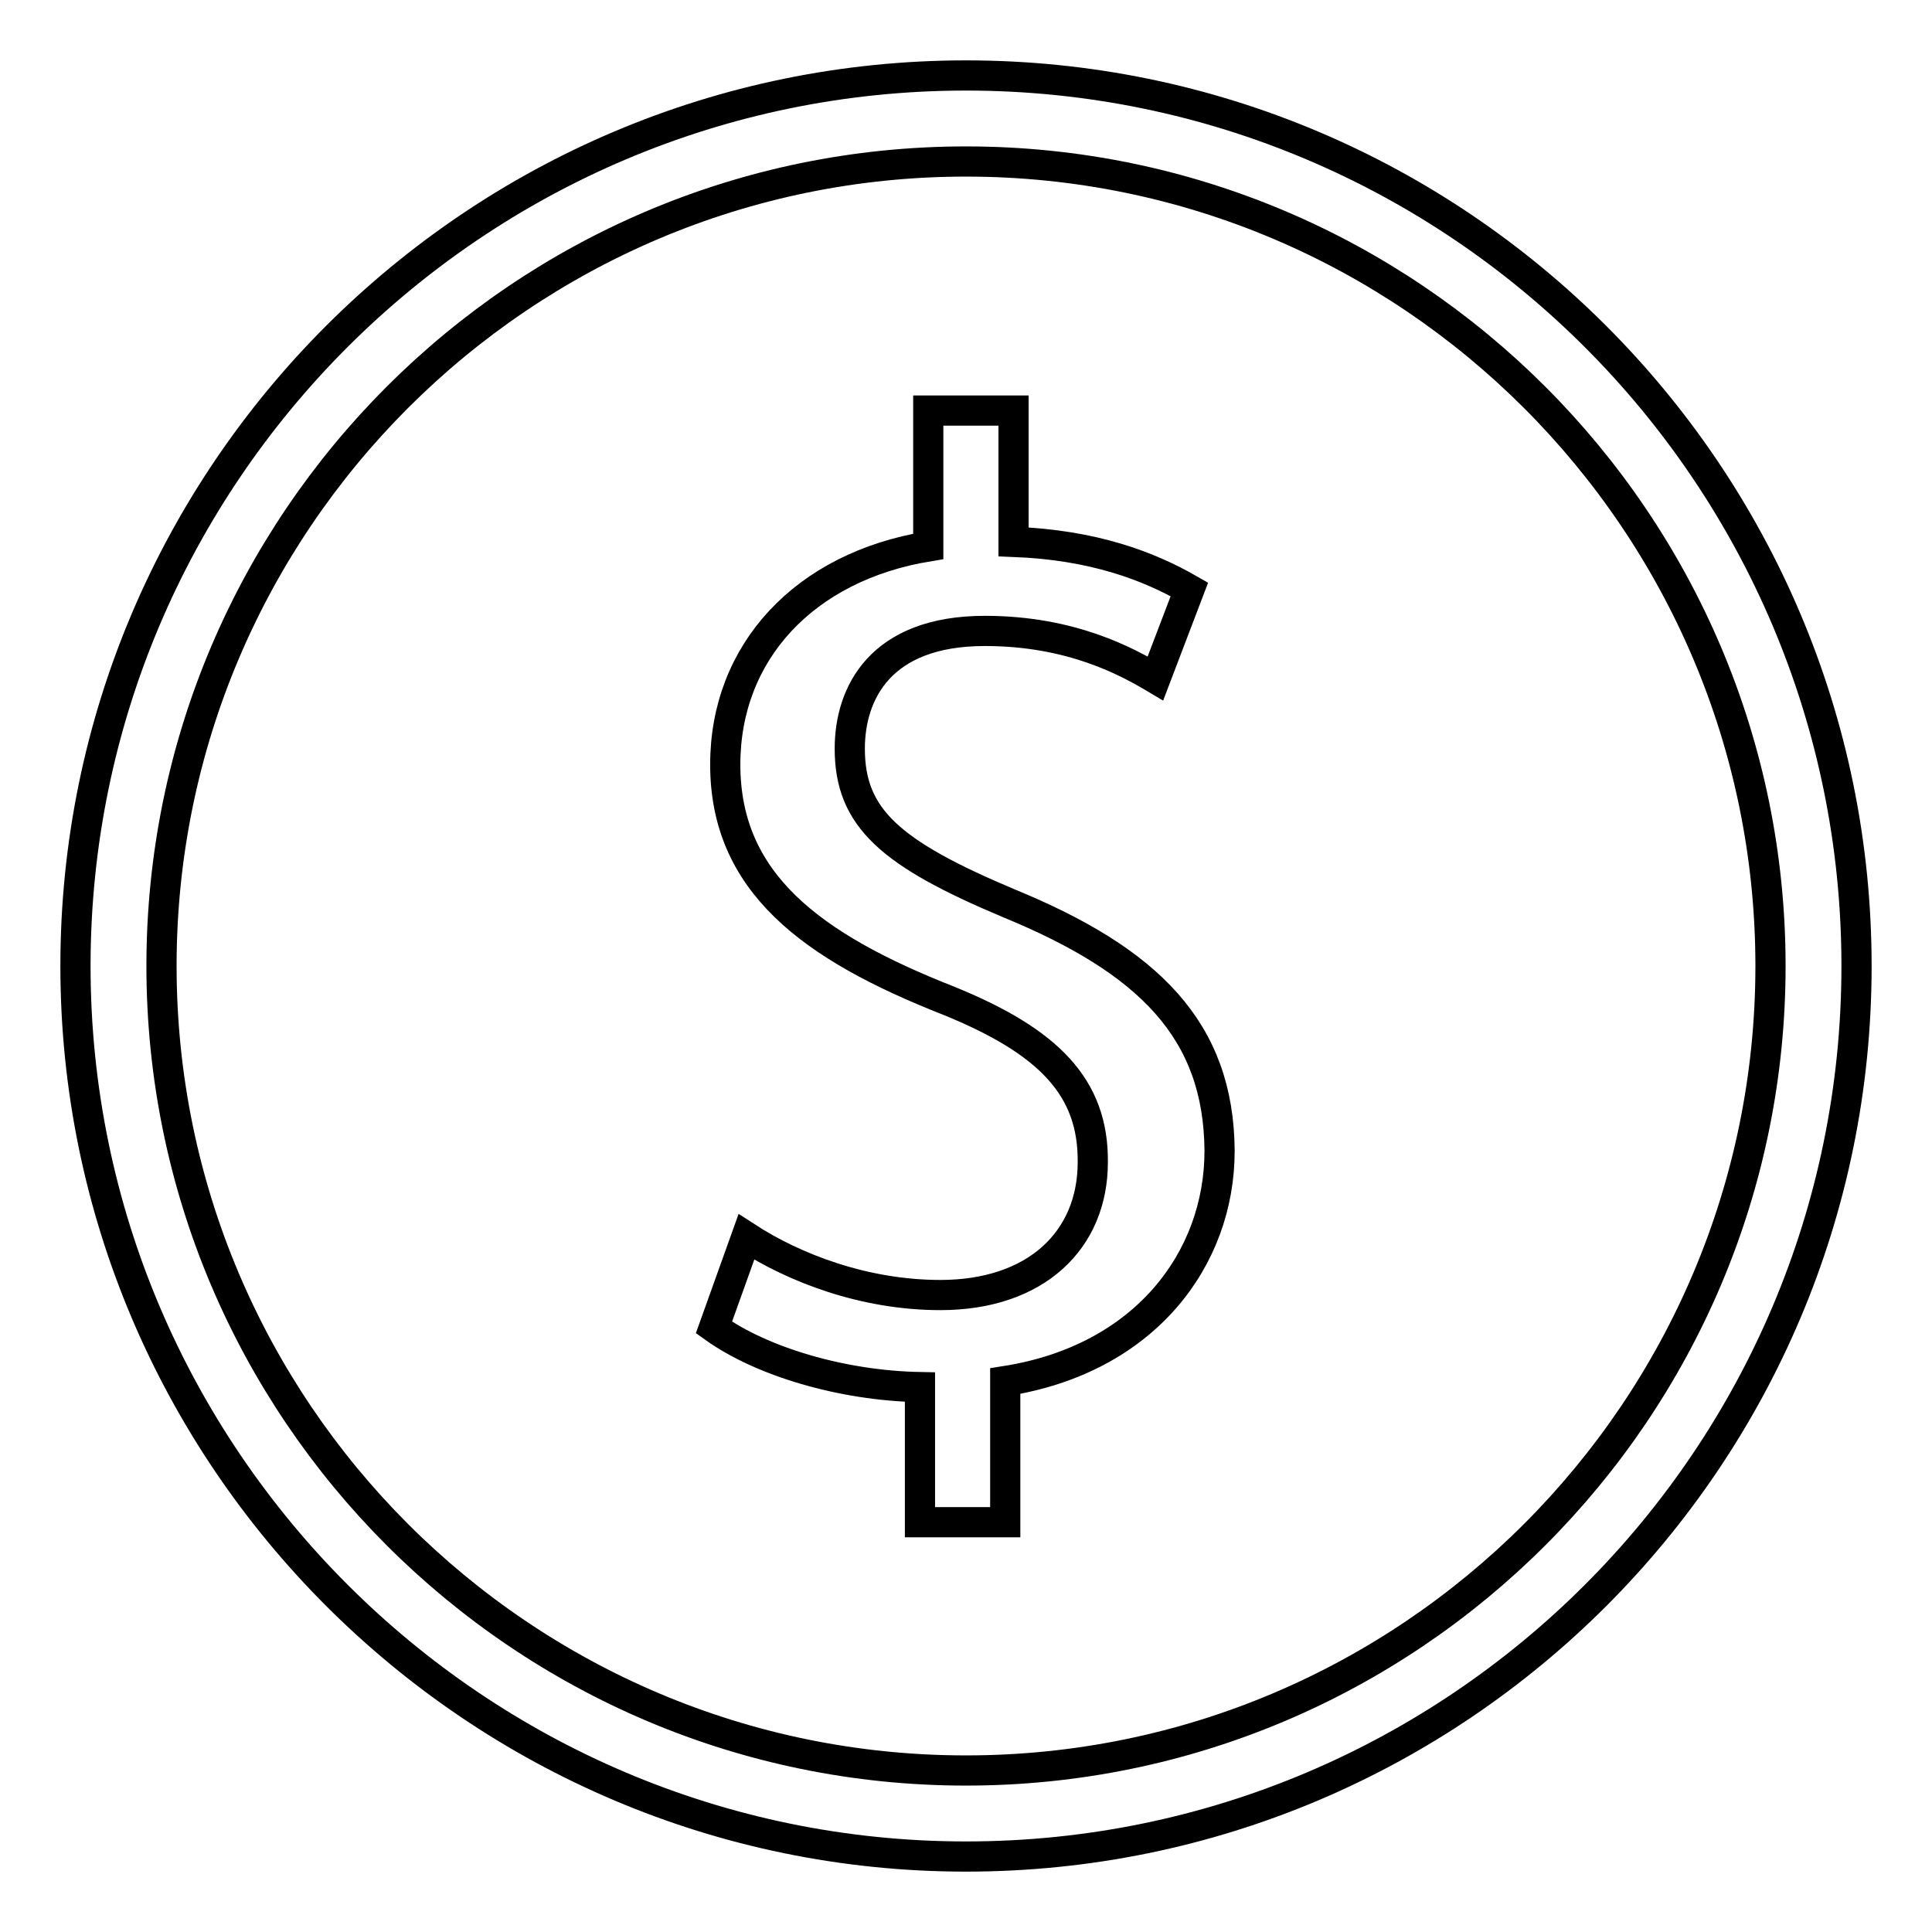
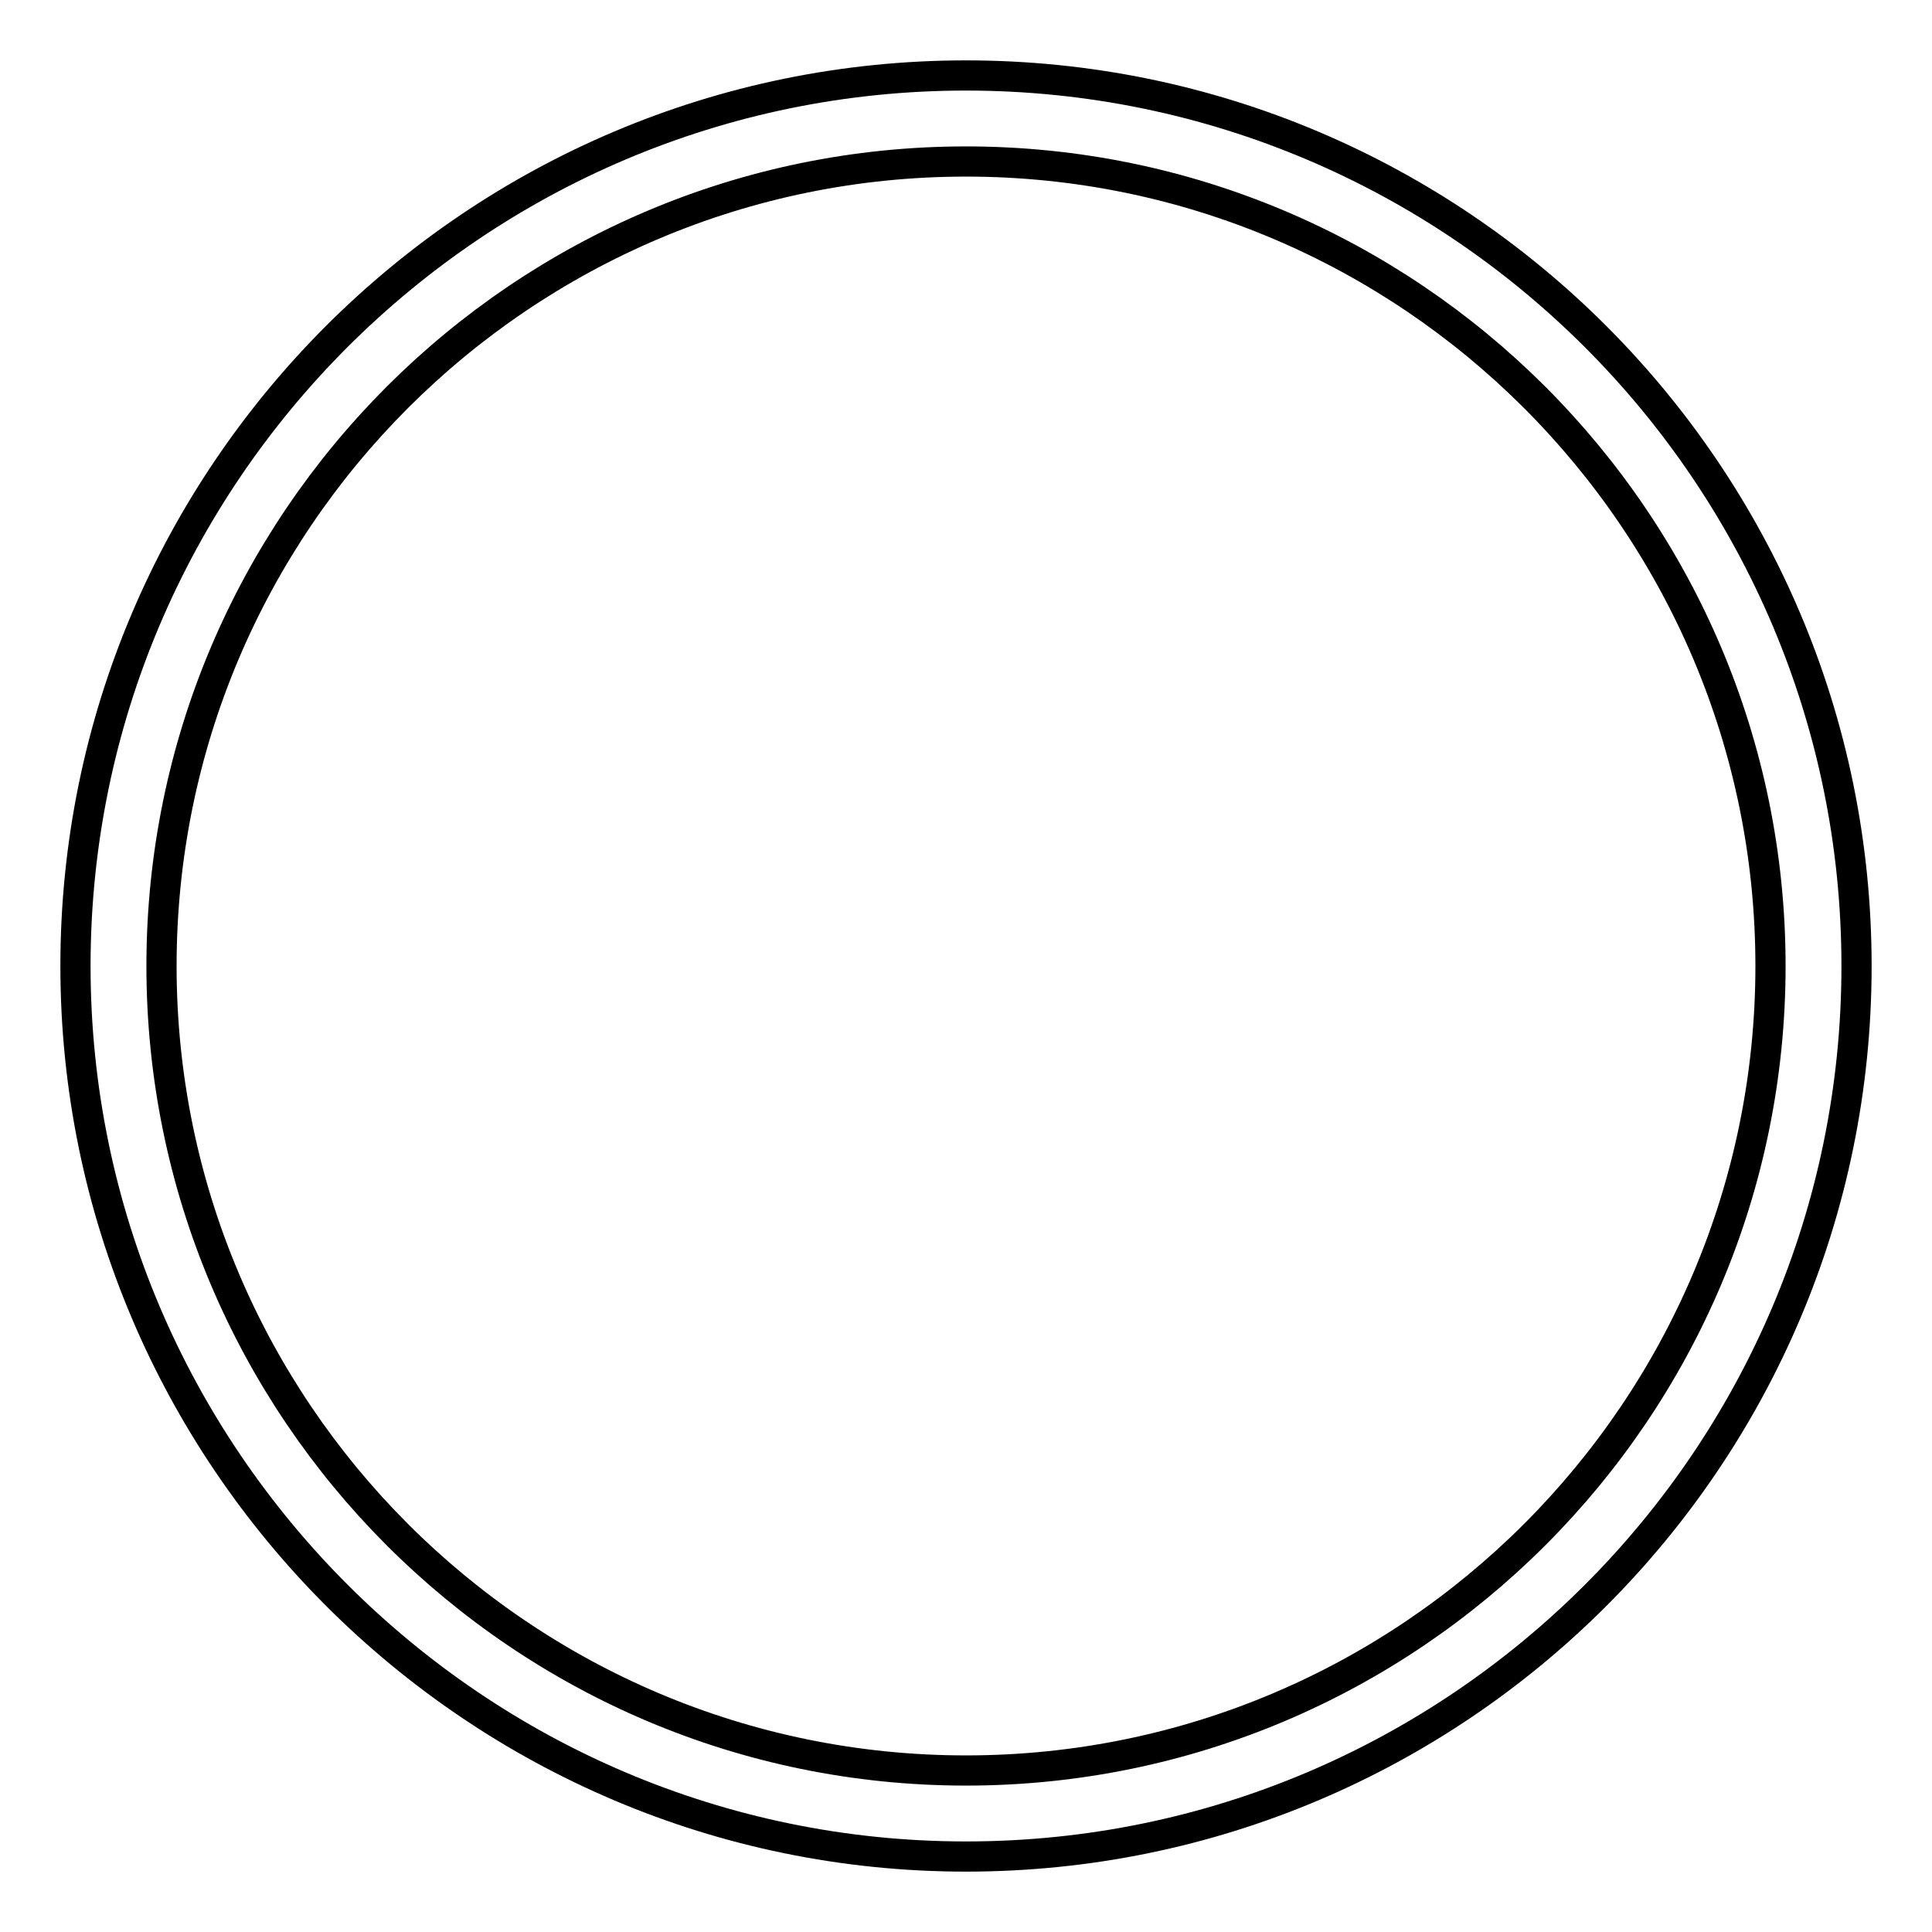
<svg xmlns="http://www.w3.org/2000/svg" version="1.1" x="0px" y="0px" viewBox="0 0 256 256" enable-background="new 0 0 256 256" xml:space="preserve">
  <g>
    <g>
      <g>
        <g>
          <g>
-             <path stroke-width="4" fill-opacity="0" stroke="#000000" d="M128,10C63,10,10,62.9,10,128c0,65,53,118,118,118c65.1,0,118-52.9,118-118C246,62.9,193.1,10,128,10z M128,234.6c-58.8,0-106.6-47.8-106.6-106.6C21.4,69.2,69.2,21.4,128,21.4S234.6,69.2,234.6,128C234.6,186.8,186.8,234.6,128,234.6z" />
+             <path stroke-width="4" fill-opacity="0" stroke="#000000" d="M128,10C63,10,10,62.9,10,128c0,65,53,118,118,118c65.1,0,118-52.9,118-118C246,62.9,193.1,10,128,10M128,234.6c-58.8,0-106.6-47.8-106.6-106.6C21.4,69.2,69.2,21.4,128,21.4S234.6,69.2,234.6,128C234.6,186.8,186.8,234.6,128,234.6z" />
          </g>
          <g>
-             <path stroke-width="4" fill-opacity="0" stroke="#000000" d="M133.7,119.7c-15.7-6.6-21.1-11.3-21.1-20.5c0-7.3,4-15.6,17.9-15.6c11.5,0,18.9,4.1,22.6,6.3l4.5-11.8c-5.4-3.1-12.7-5.9-23.3-6.3V54.4h-11.3v18c-16.4,2.7-26.9,14-26.9,28.9c0,15.6,11.3,24.1,29.6,31.3c13.3,5.4,19.2,11.5,19.1,21.4c0,10.3-7.5,17.6-20.2,17.6c-10.1,0-19.4-3.6-25.7-7.7l-4.3,12c6.3,4.5,16.9,7.7,27.3,7.9v17.9h11.3V183c18.5-2.9,28.4-16.2,28.4-30.5C161.5,136.5,152.2,127.3,133.7,119.7z" />
-           </g>
+             </g>
        </g>
      </g>
      <g />
      <g />
      <g />
      <g />
      <g />
      <g />
      <g />
      <g />
      <g />
      <g />
      <g />
      <g />
      <g />
      <g />
      <g />
    </g>
  </g>
</svg>